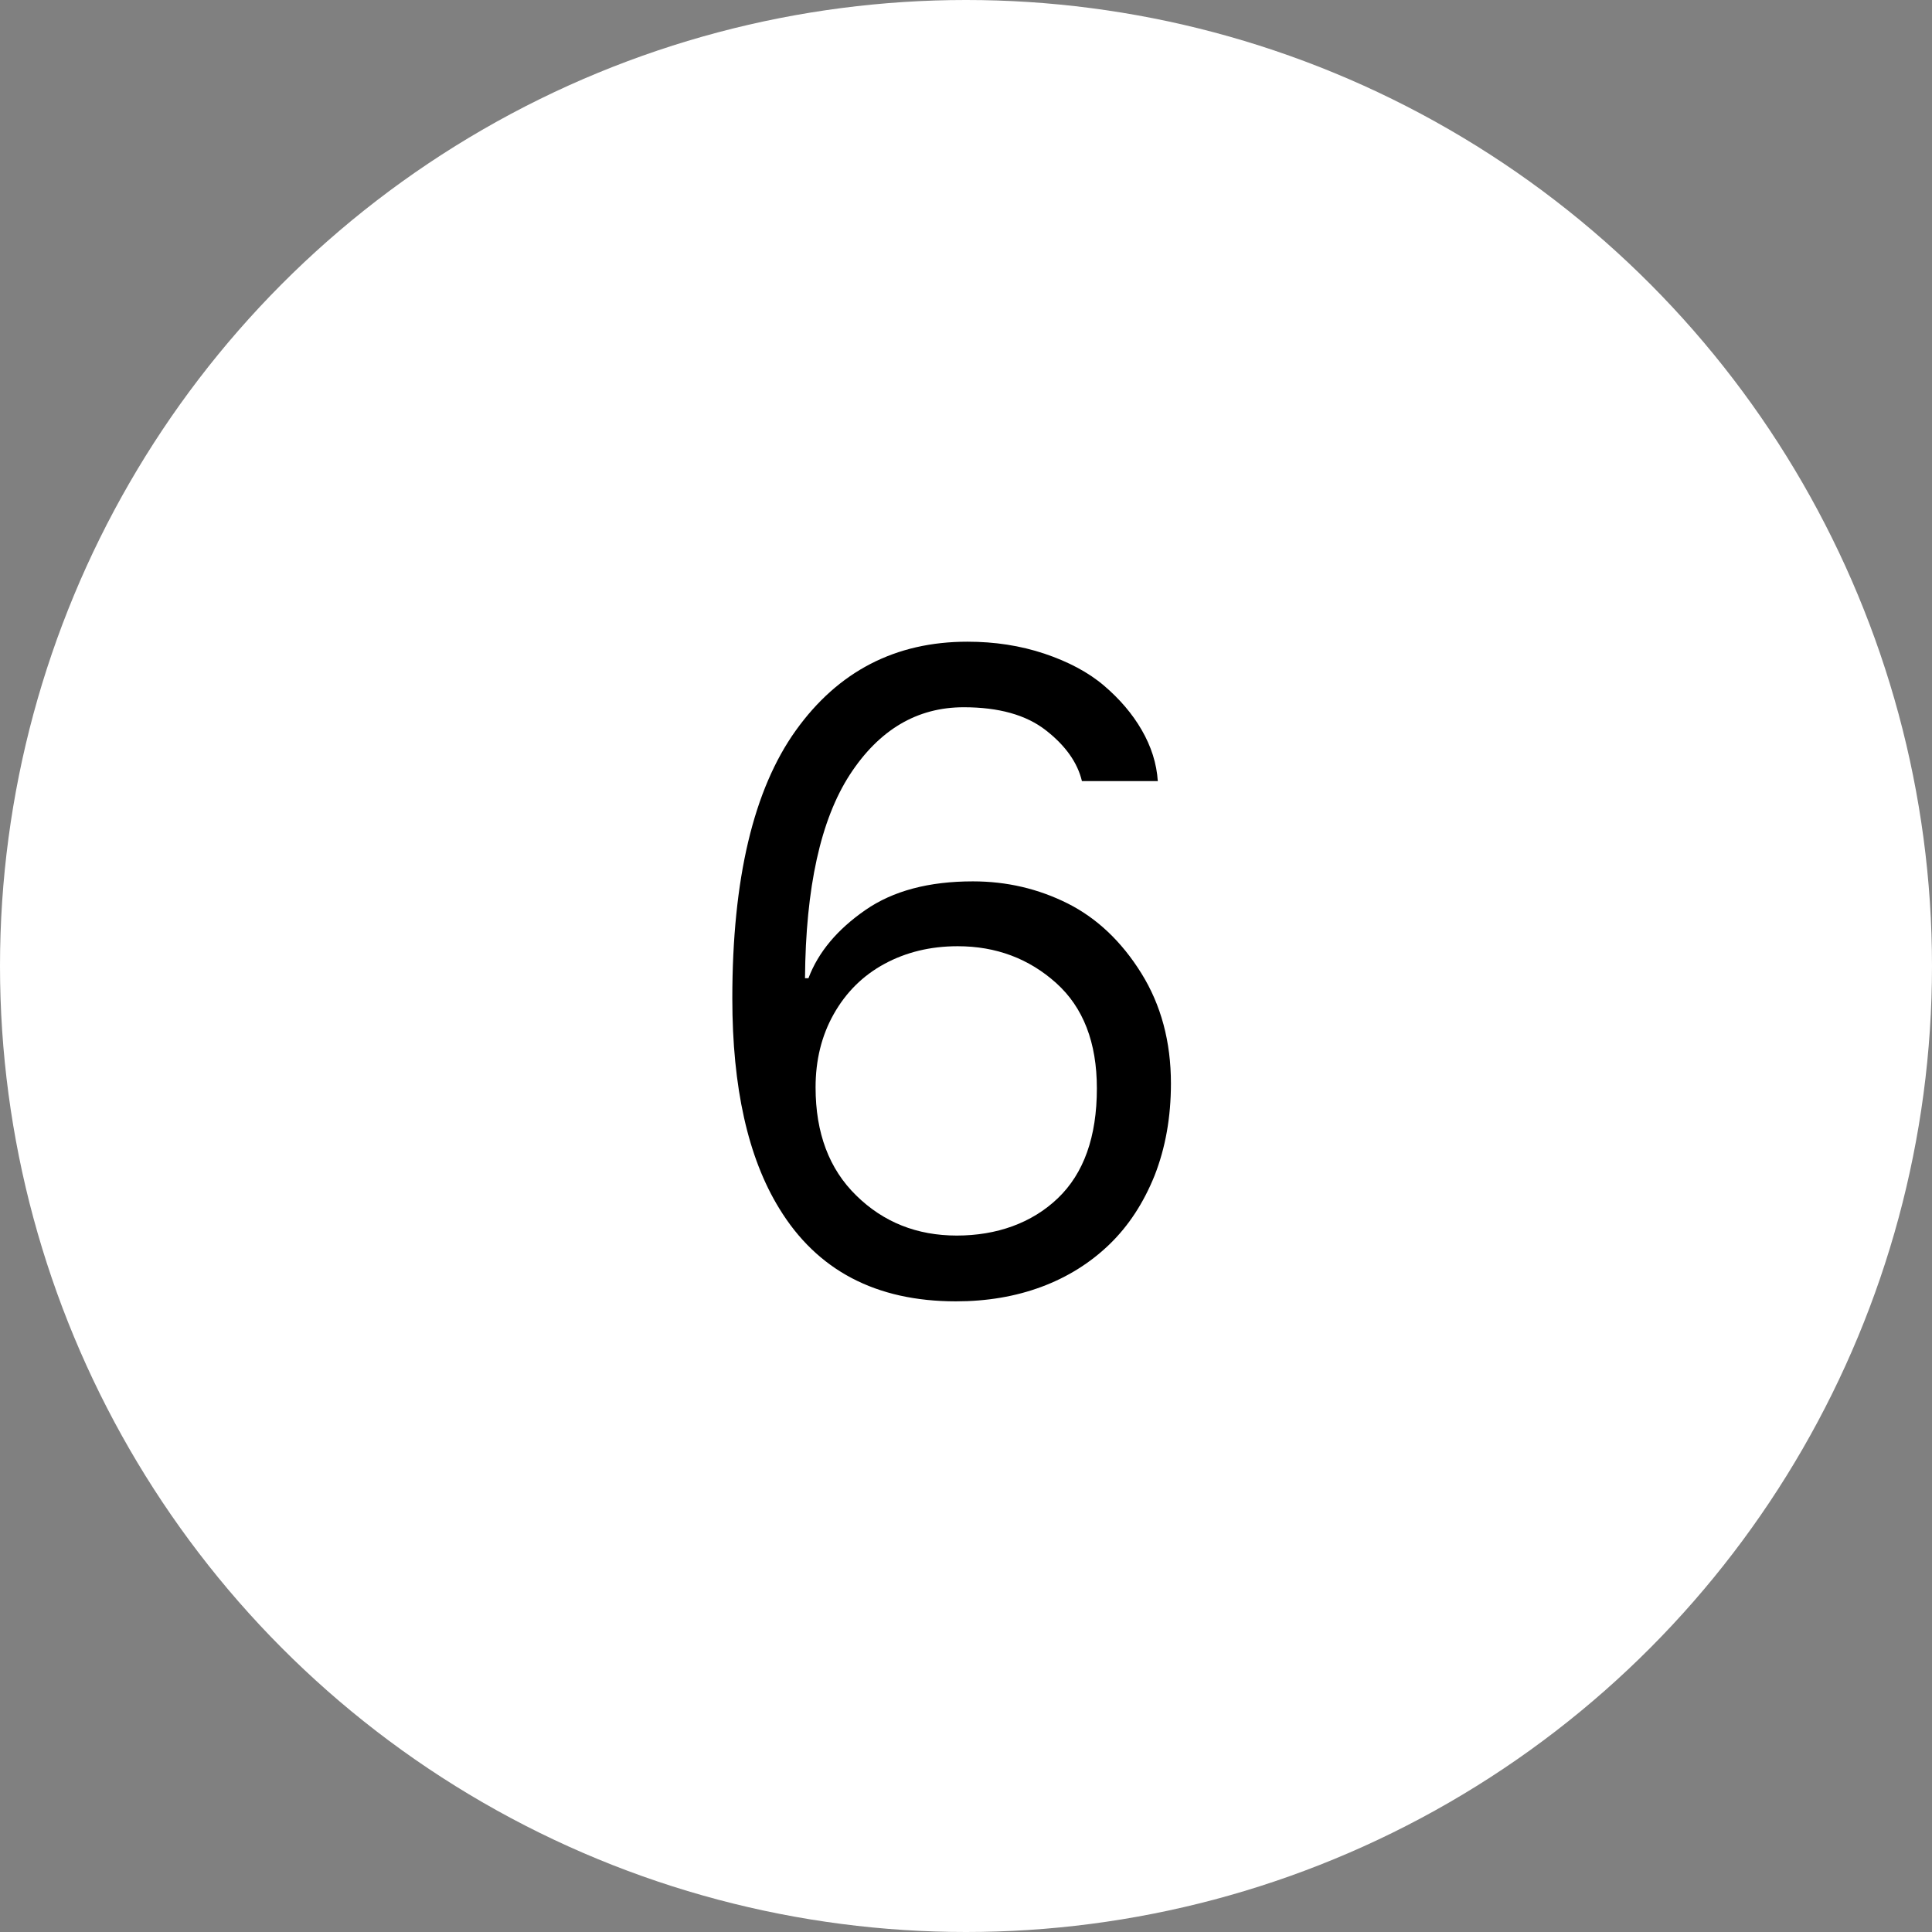
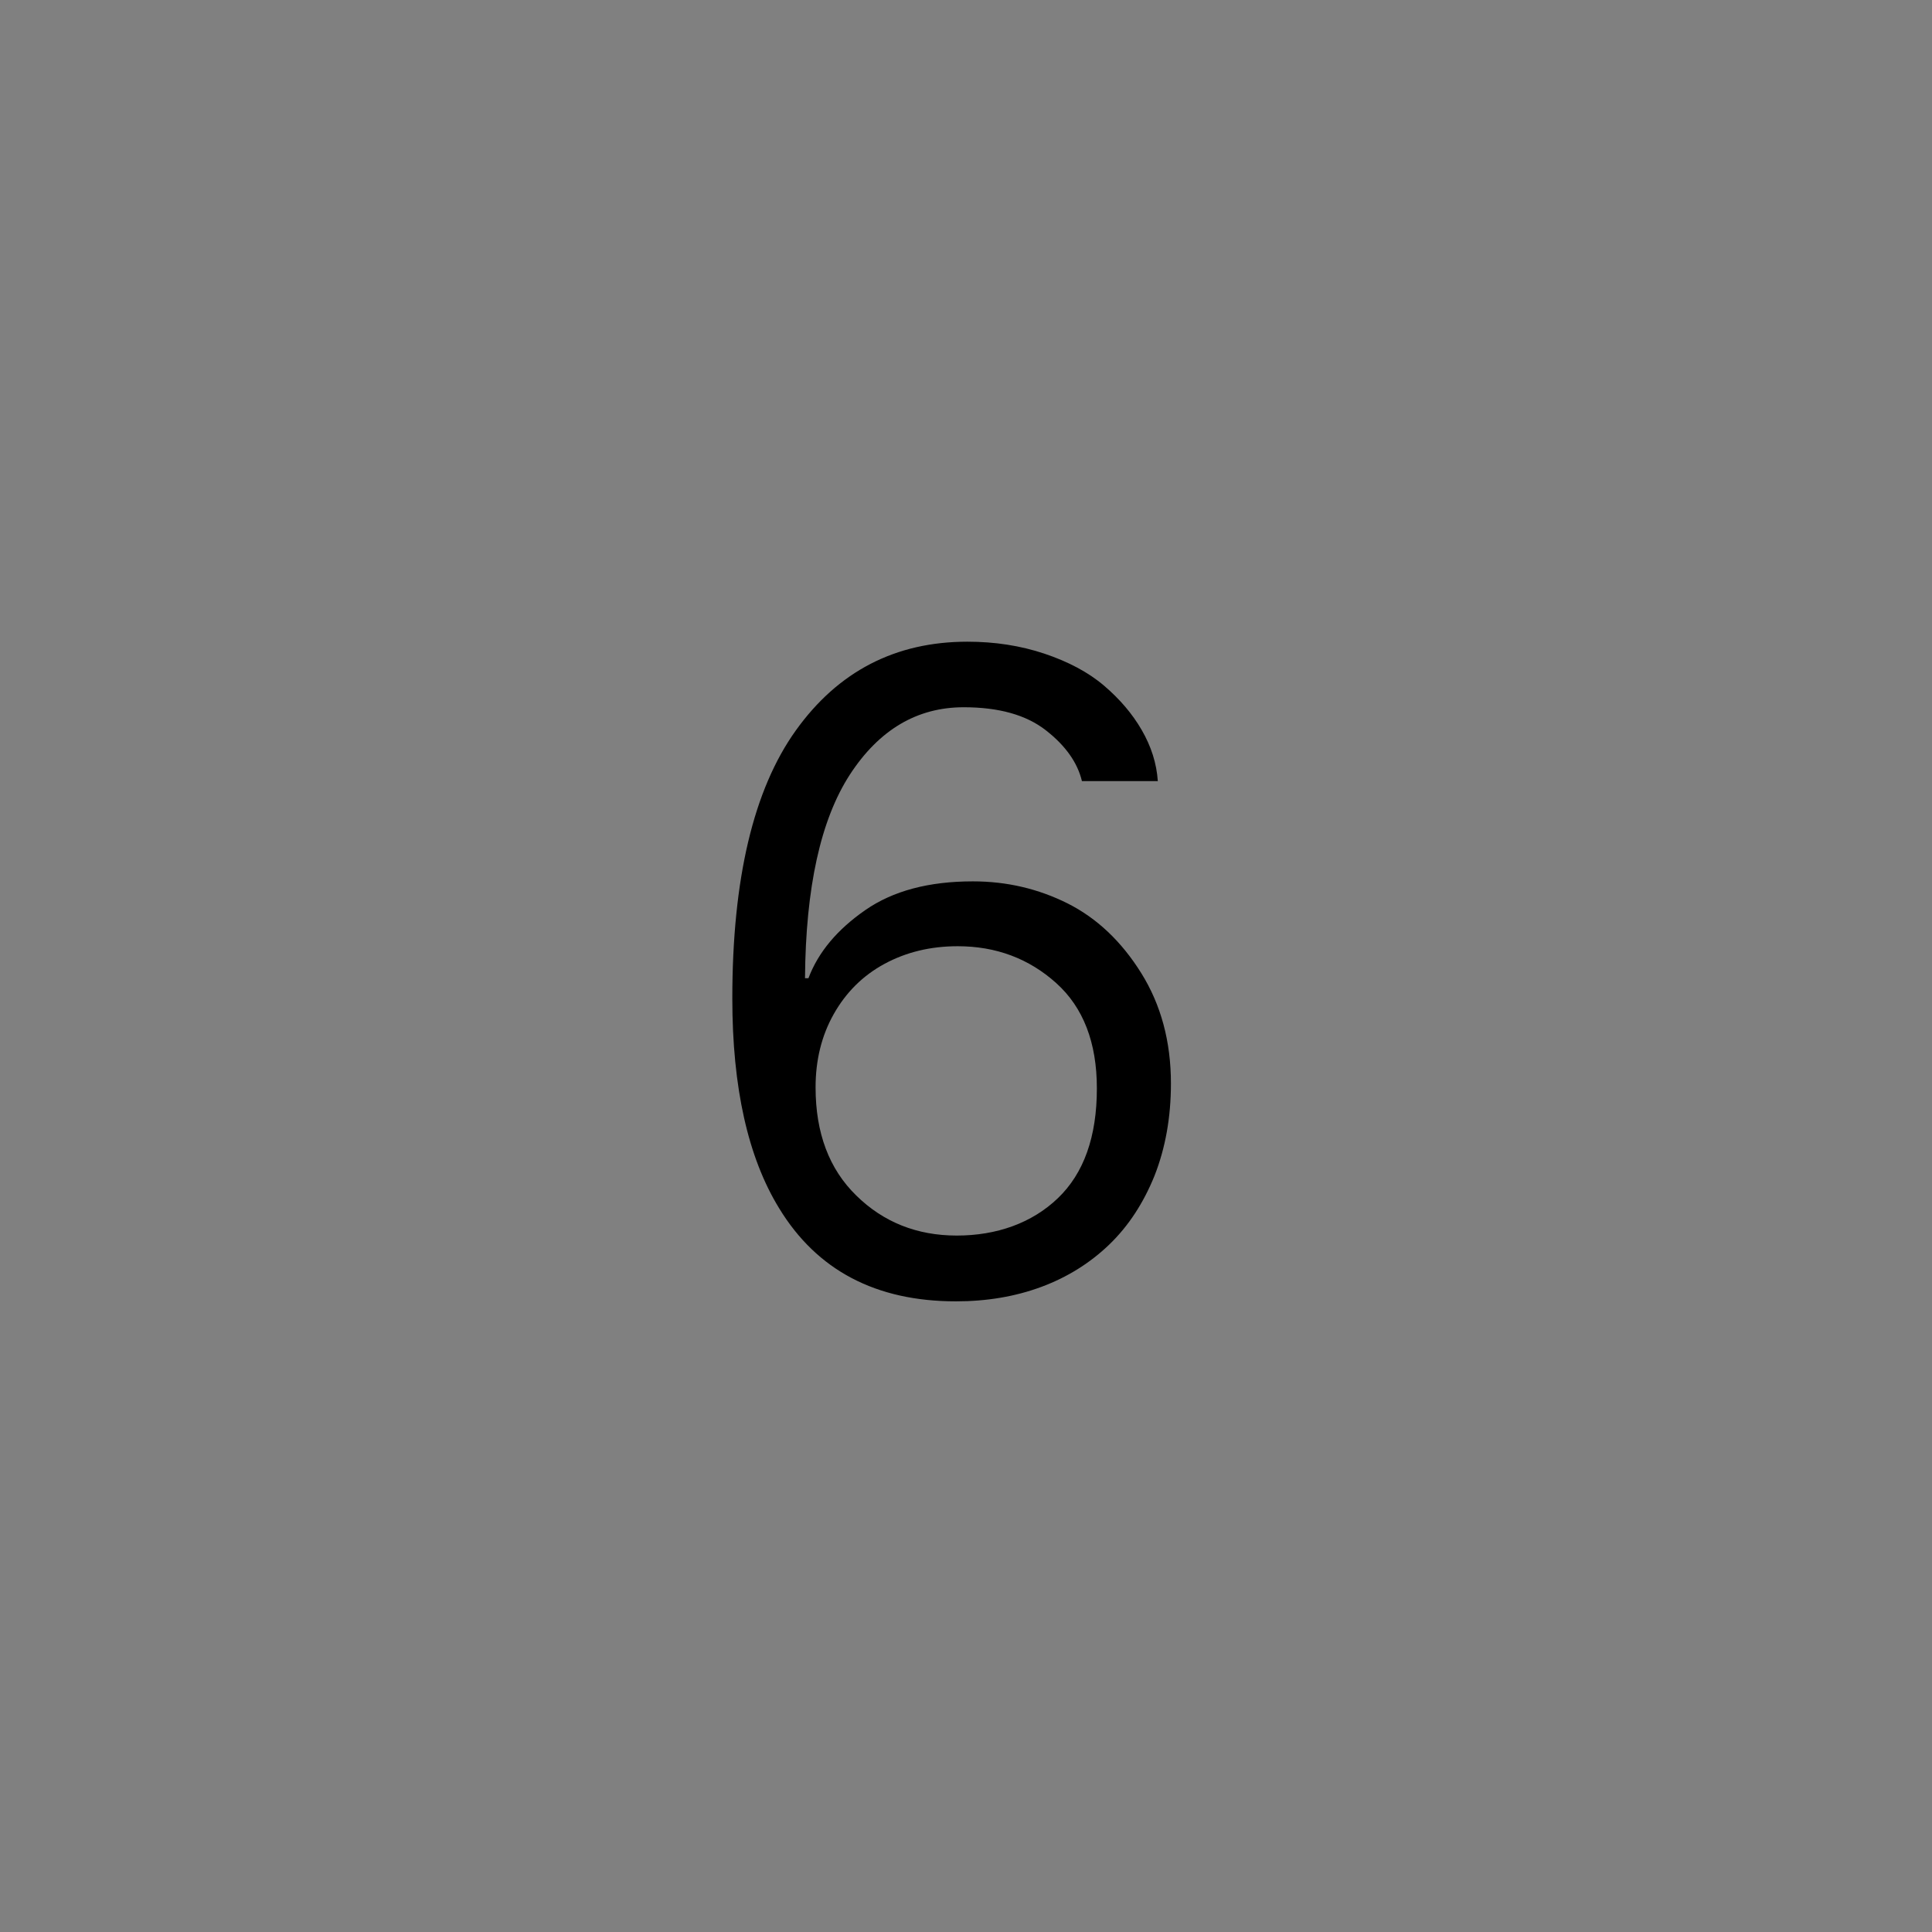
<svg xmlns="http://www.w3.org/2000/svg" id="Layer_1" viewBox="0 0 84 84">
  <rect x="0" y="0" width="84" height="84" fill="#808080" stroke="none" />
  <defs>
    <style>.cls-1{fill:#fff;}</style>
  </defs>
-   <circle id="Ellipse_6" class="cls-1" cx="42" cy="42" r="42" />
  <path d="m50.32,33.96h-3.28c-.19-.8-.71-1.54-1.57-2.21-.86-.67-2.05-1-3.57-1-2.03,0-3.68.98-4.95,2.93-1.27,1.96-1.92,4.91-1.95,8.85h.15c.43-1.14,1.26-2.12,2.47-2.96,1.21-.84,2.77-1.25,4.68-1.25,1.47,0,2.84.32,4.12.96,1.27.64,2.34,1.65,3.2,3.03.86,1.38,1.29,2.98,1.29,4.8,0,1.47-.24,2.8-.71,4-.48,1.19-1.13,2.19-1.97,3-.83.8-1.82,1.42-2.95,1.84s-2.37.63-3.72.63c-3.48,0-6.04-1.35-7.68-4.04-1.36-2.21-2.04-5.26-2.04-9.13,0-5.2.92-9.08,2.76-11.65,1.84-2.57,4.33-3.86,7.46-3.86,1.19,0,2.3.17,3.35.52,1.04.35,1.91.81,2.59,1.39.68.58,1.23,1.22,1.64,1.93.41.71.65,1.45.7,2.23Zm-14.86,13.32c0,1.98.59,3.55,1.77,4.7,1.18,1.16,2.64,1.74,4.37,1.74s3.26-.54,4.39-1.62c1.13-1.08,1.7-2.67,1.7-4.78,0-1.99-.59-3.52-1.77-4.58-1.18-1.06-2.61-1.6-4.28-1.6-1.19,0-2.25.26-3.19.77-.94.51-1.67,1.24-2.2,2.18-.53.94-.79,2-.79,3.19Z" />
</svg>